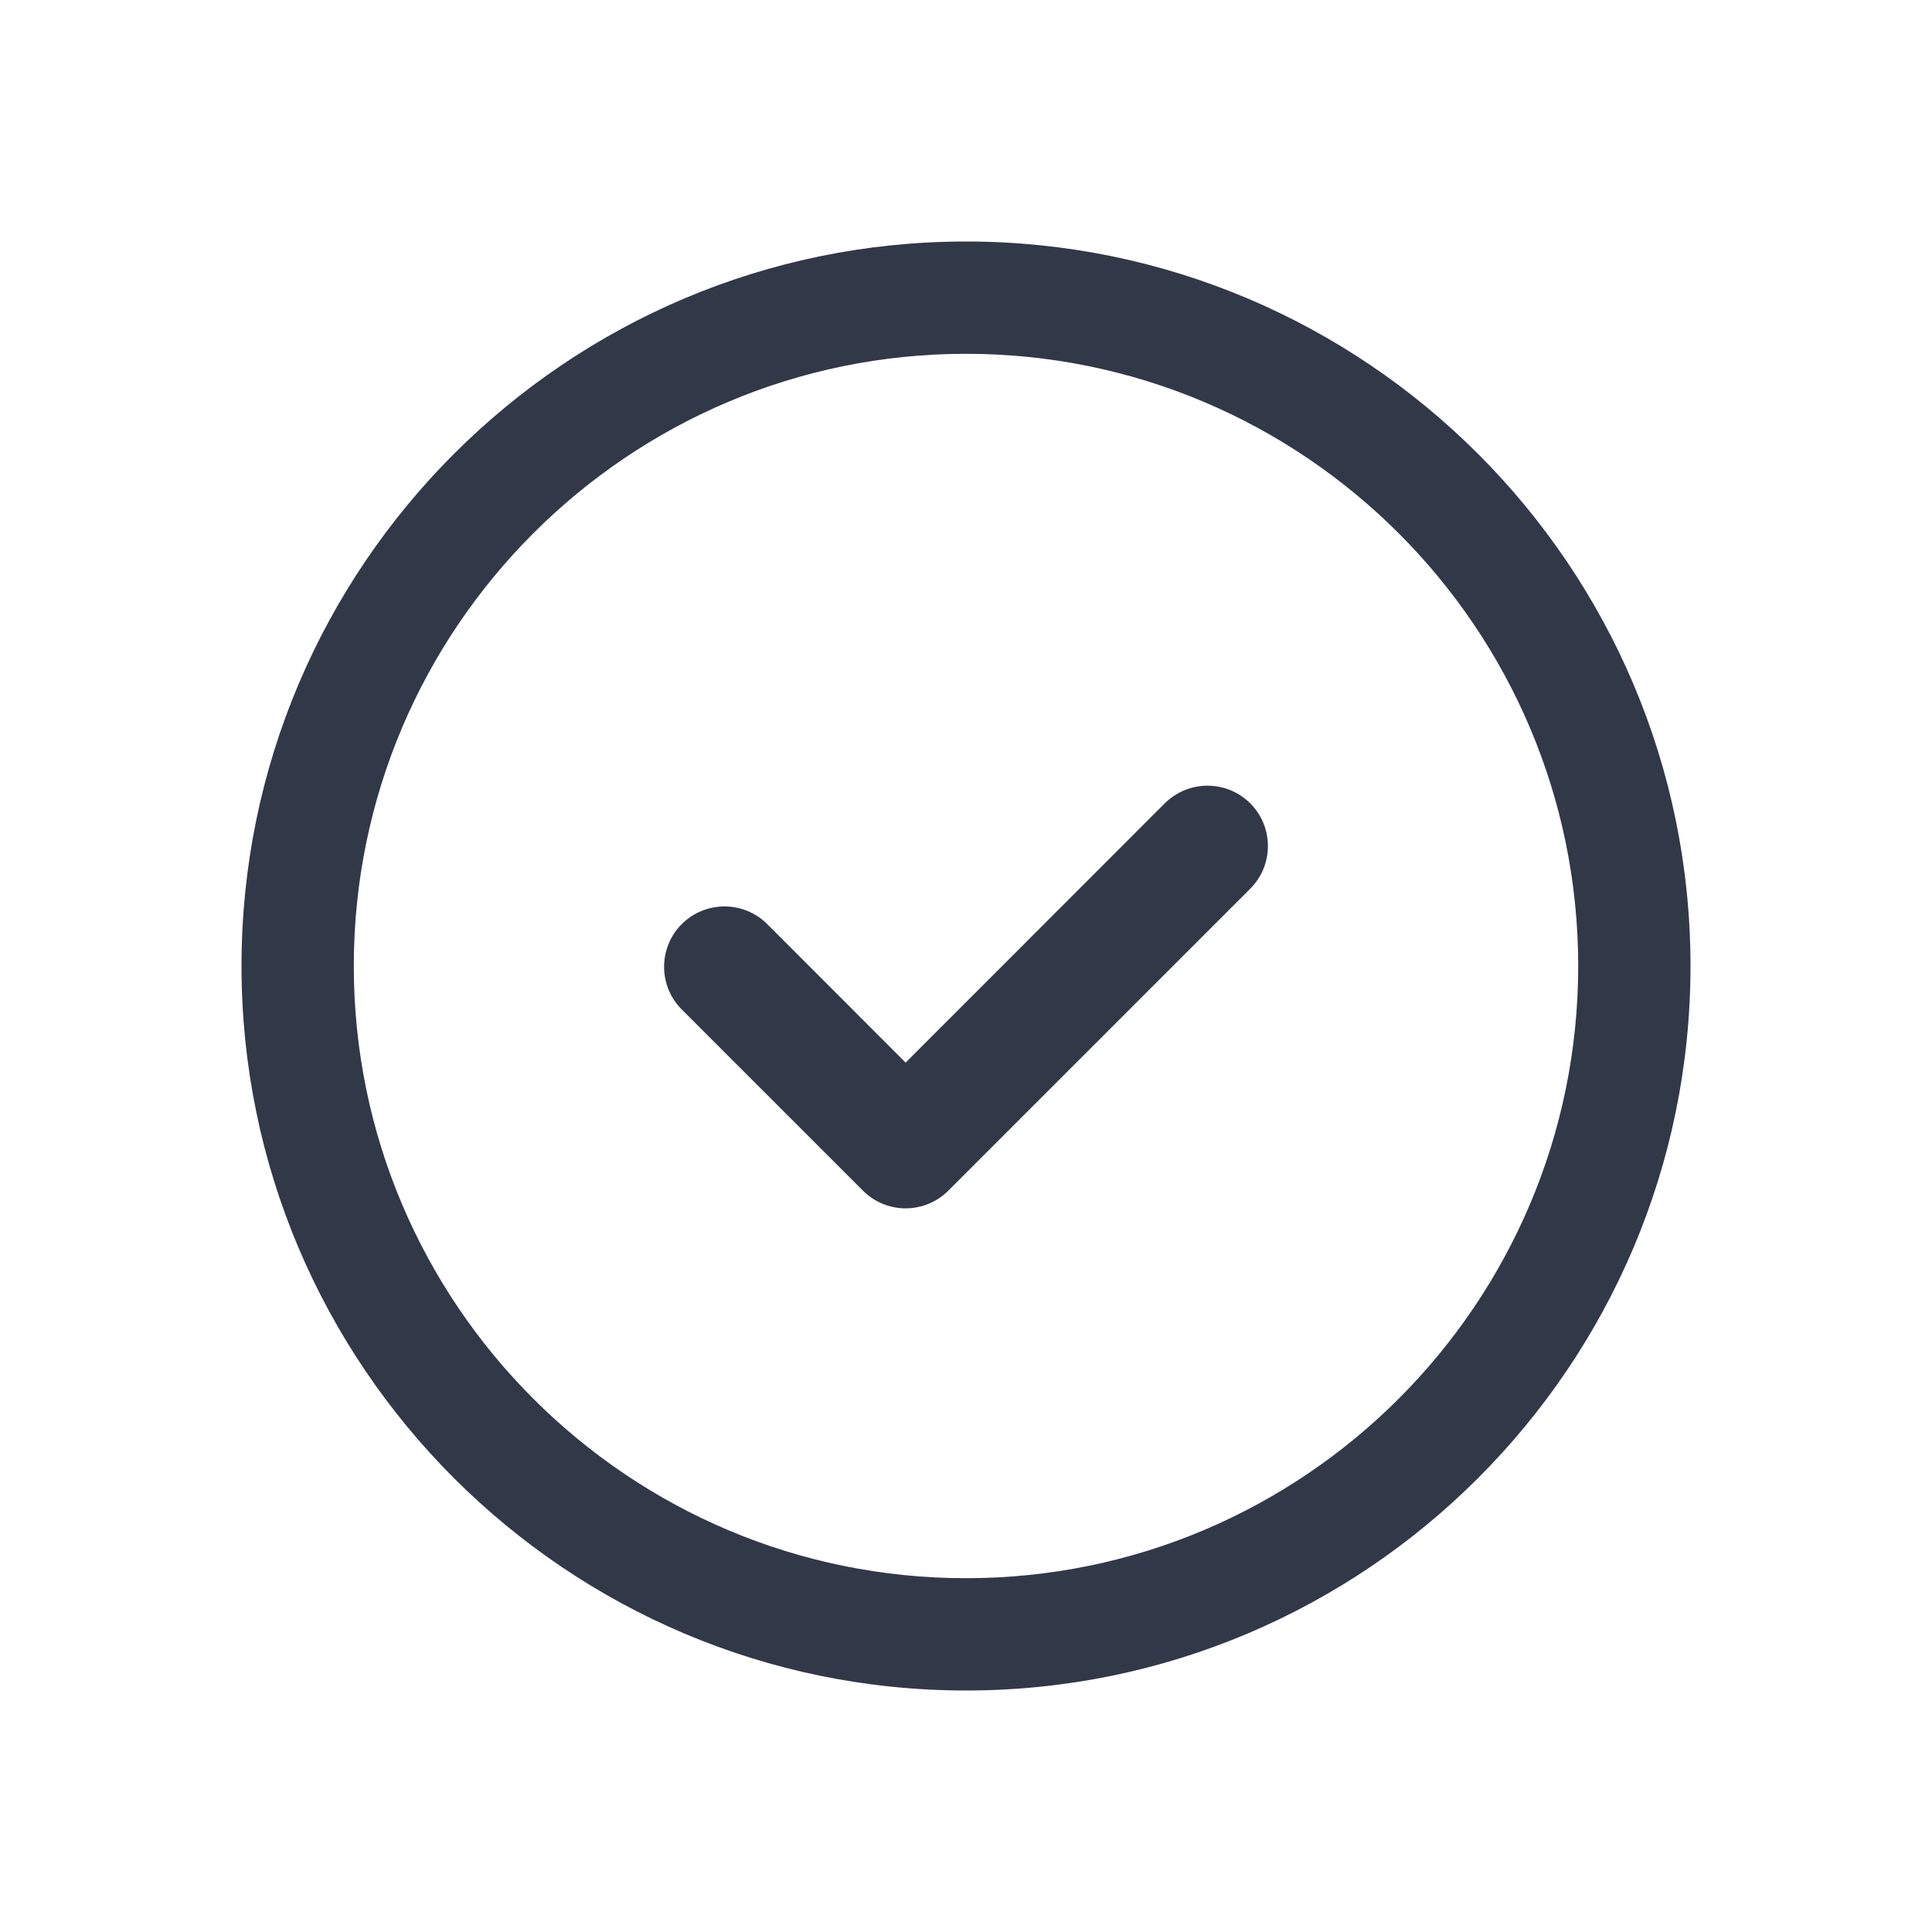
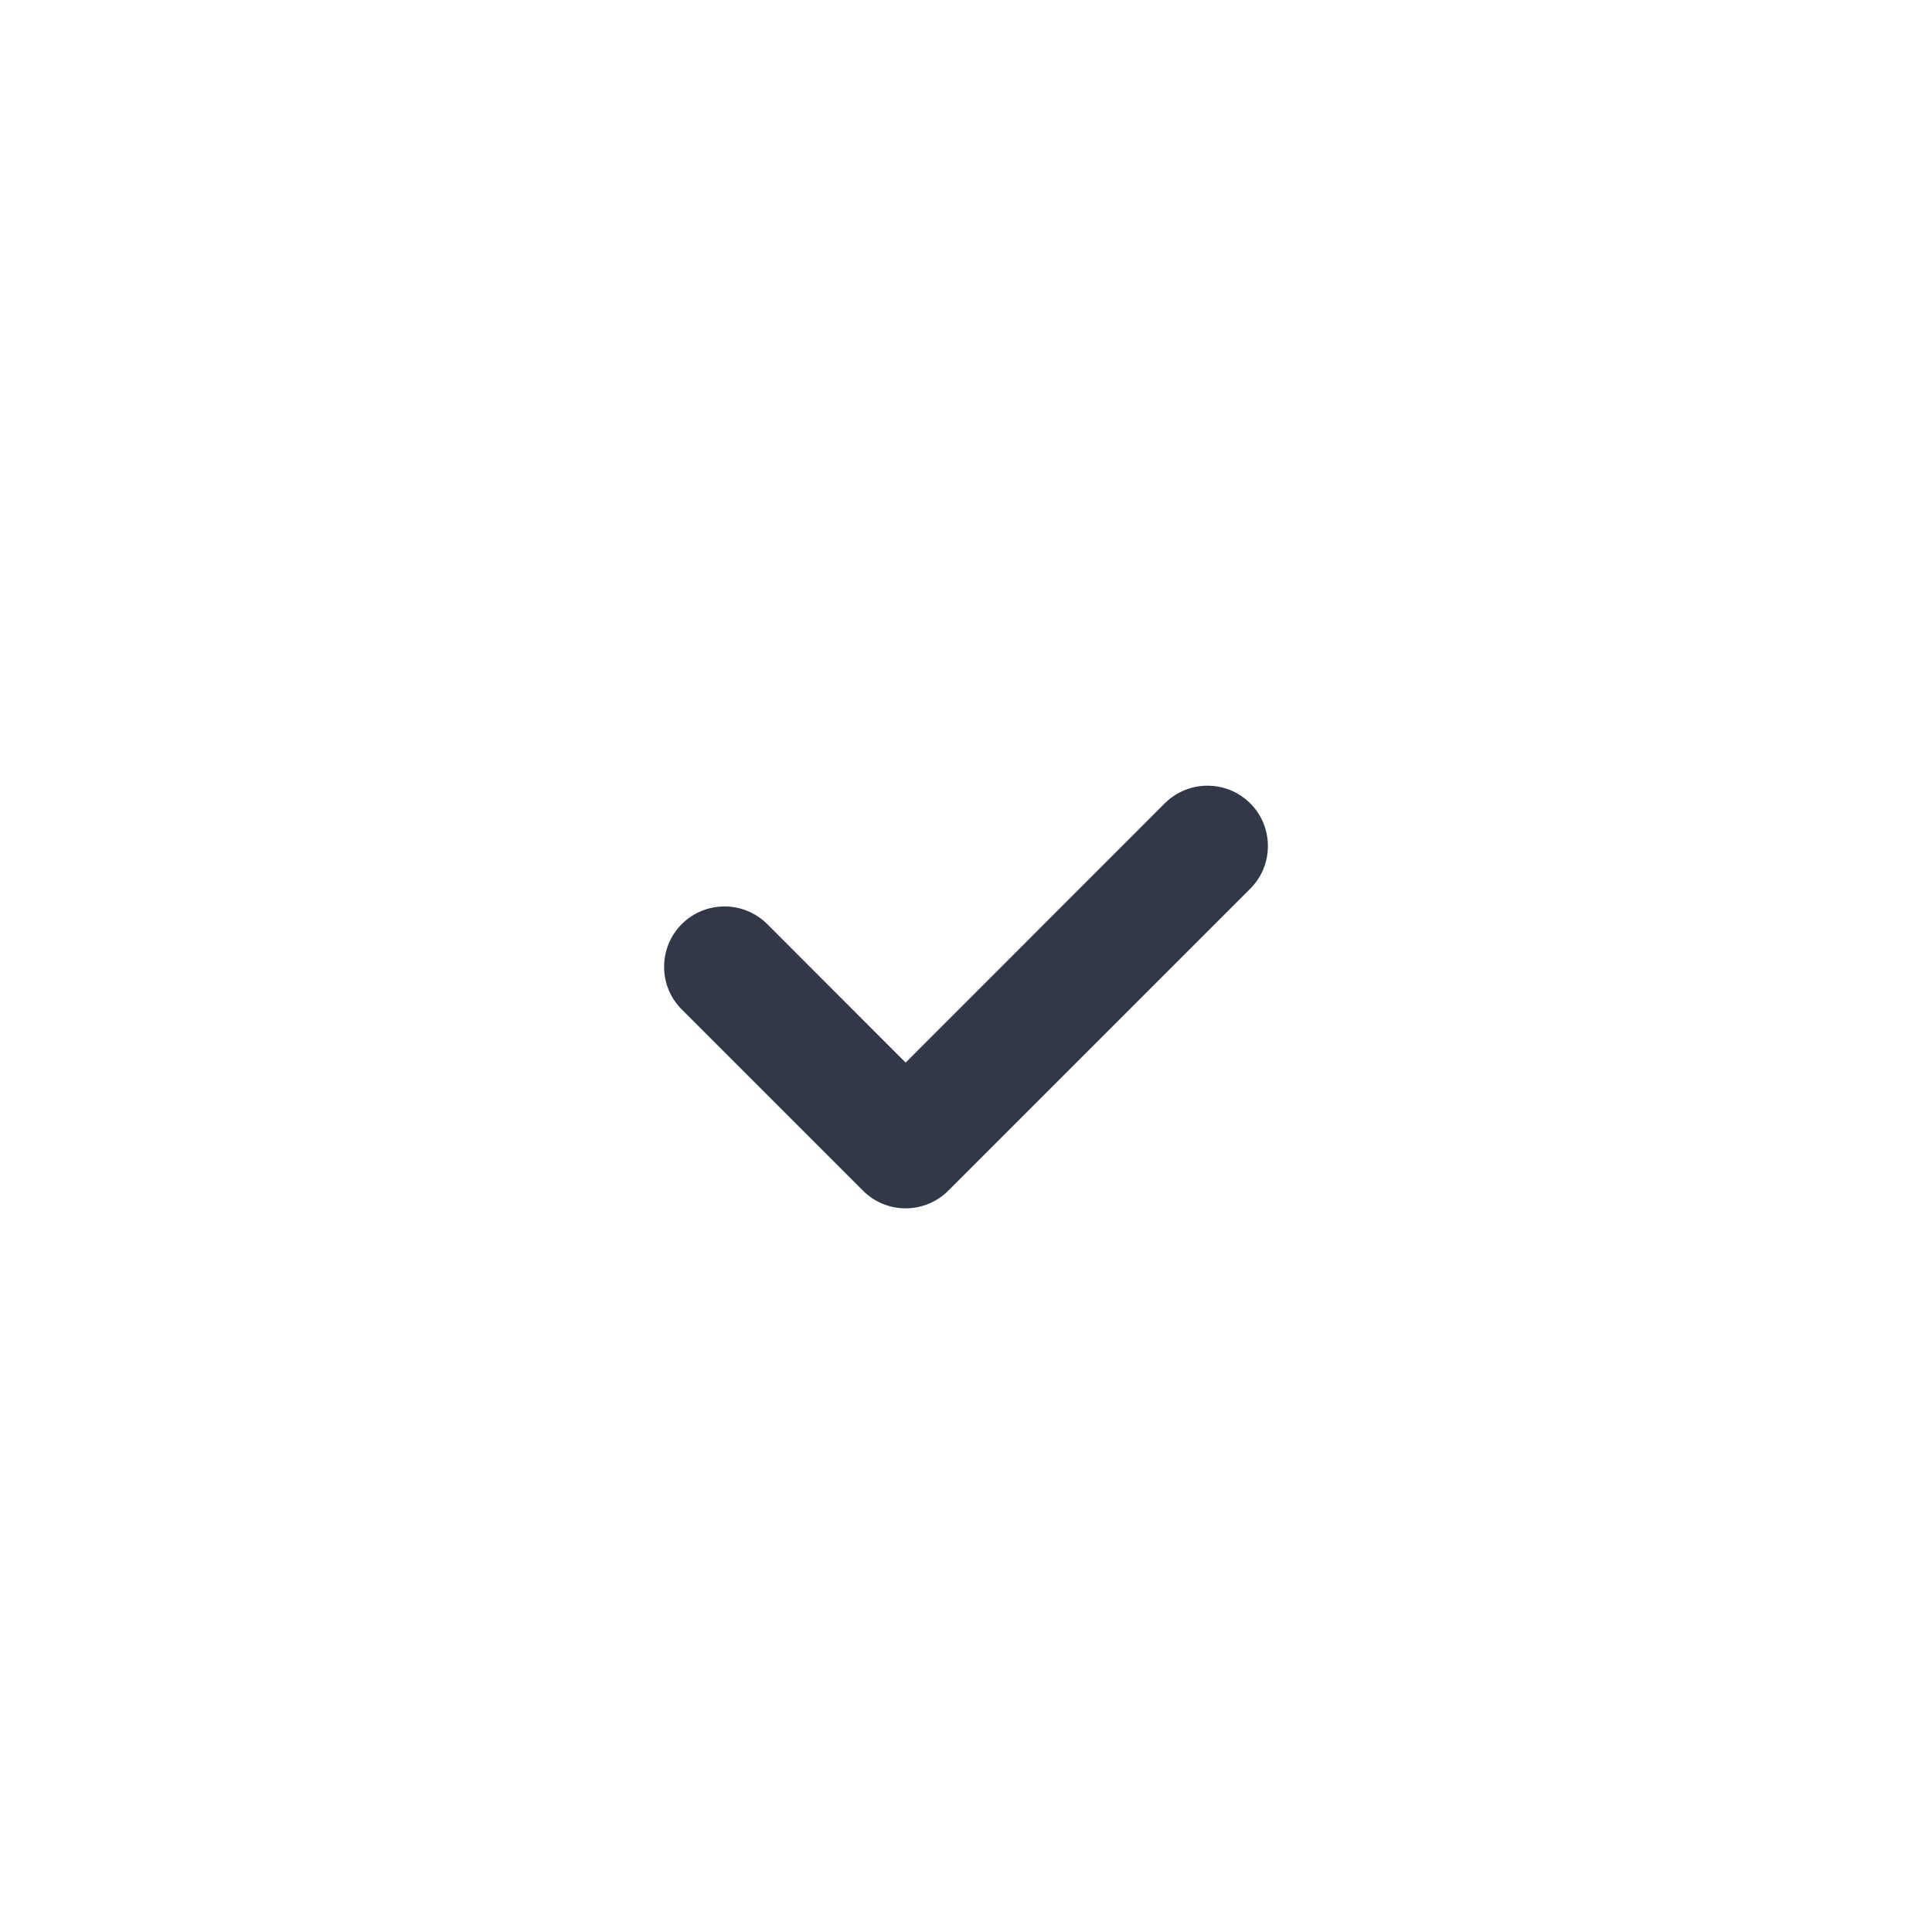
<svg xmlns="http://www.w3.org/2000/svg" width="16" height="16" viewBox="0 0 16 16" fill="none">
  <g clip-path="url(#clip0_814_422)">
-     <path d="M8 2C4.691 2 2 4.691 2 8C2 11.309 4.691 14 8 14C11.309 14 14 11.309 14 8C14 4.691 11.309 2 8 2ZM8 13.07C5.204 13.07 2.93 10.796 2.93 8C2.93 5.204 5.204 2.93 8 2.93C10.796 2.93 13.07 5.204 13.07 8C13.07 10.796 10.796 13.07 8 13.07Z" fill="#313848" />
    <path fill-rule="evenodd" clip-rule="evenodd" d="M10.354 6.653C10.549 6.848 10.549 7.165 10.354 7.36L7.854 9.86C7.658 10.056 7.342 10.056 7.146 9.86L5.646 8.36C5.451 8.165 5.451 7.848 5.646 7.653C5.842 7.458 6.158 7.458 6.354 7.653L7.5 8.8L9.646 6.653C9.842 6.458 10.158 6.458 10.354 6.653Z" fill="#313848" />
  </g>
  <defs>
    <clipPath id="clip0_814_422">
      <rect width="12" height="12" fill="white" transform="translate(2 2)" />
    </clipPath>
  </defs>
</svg>